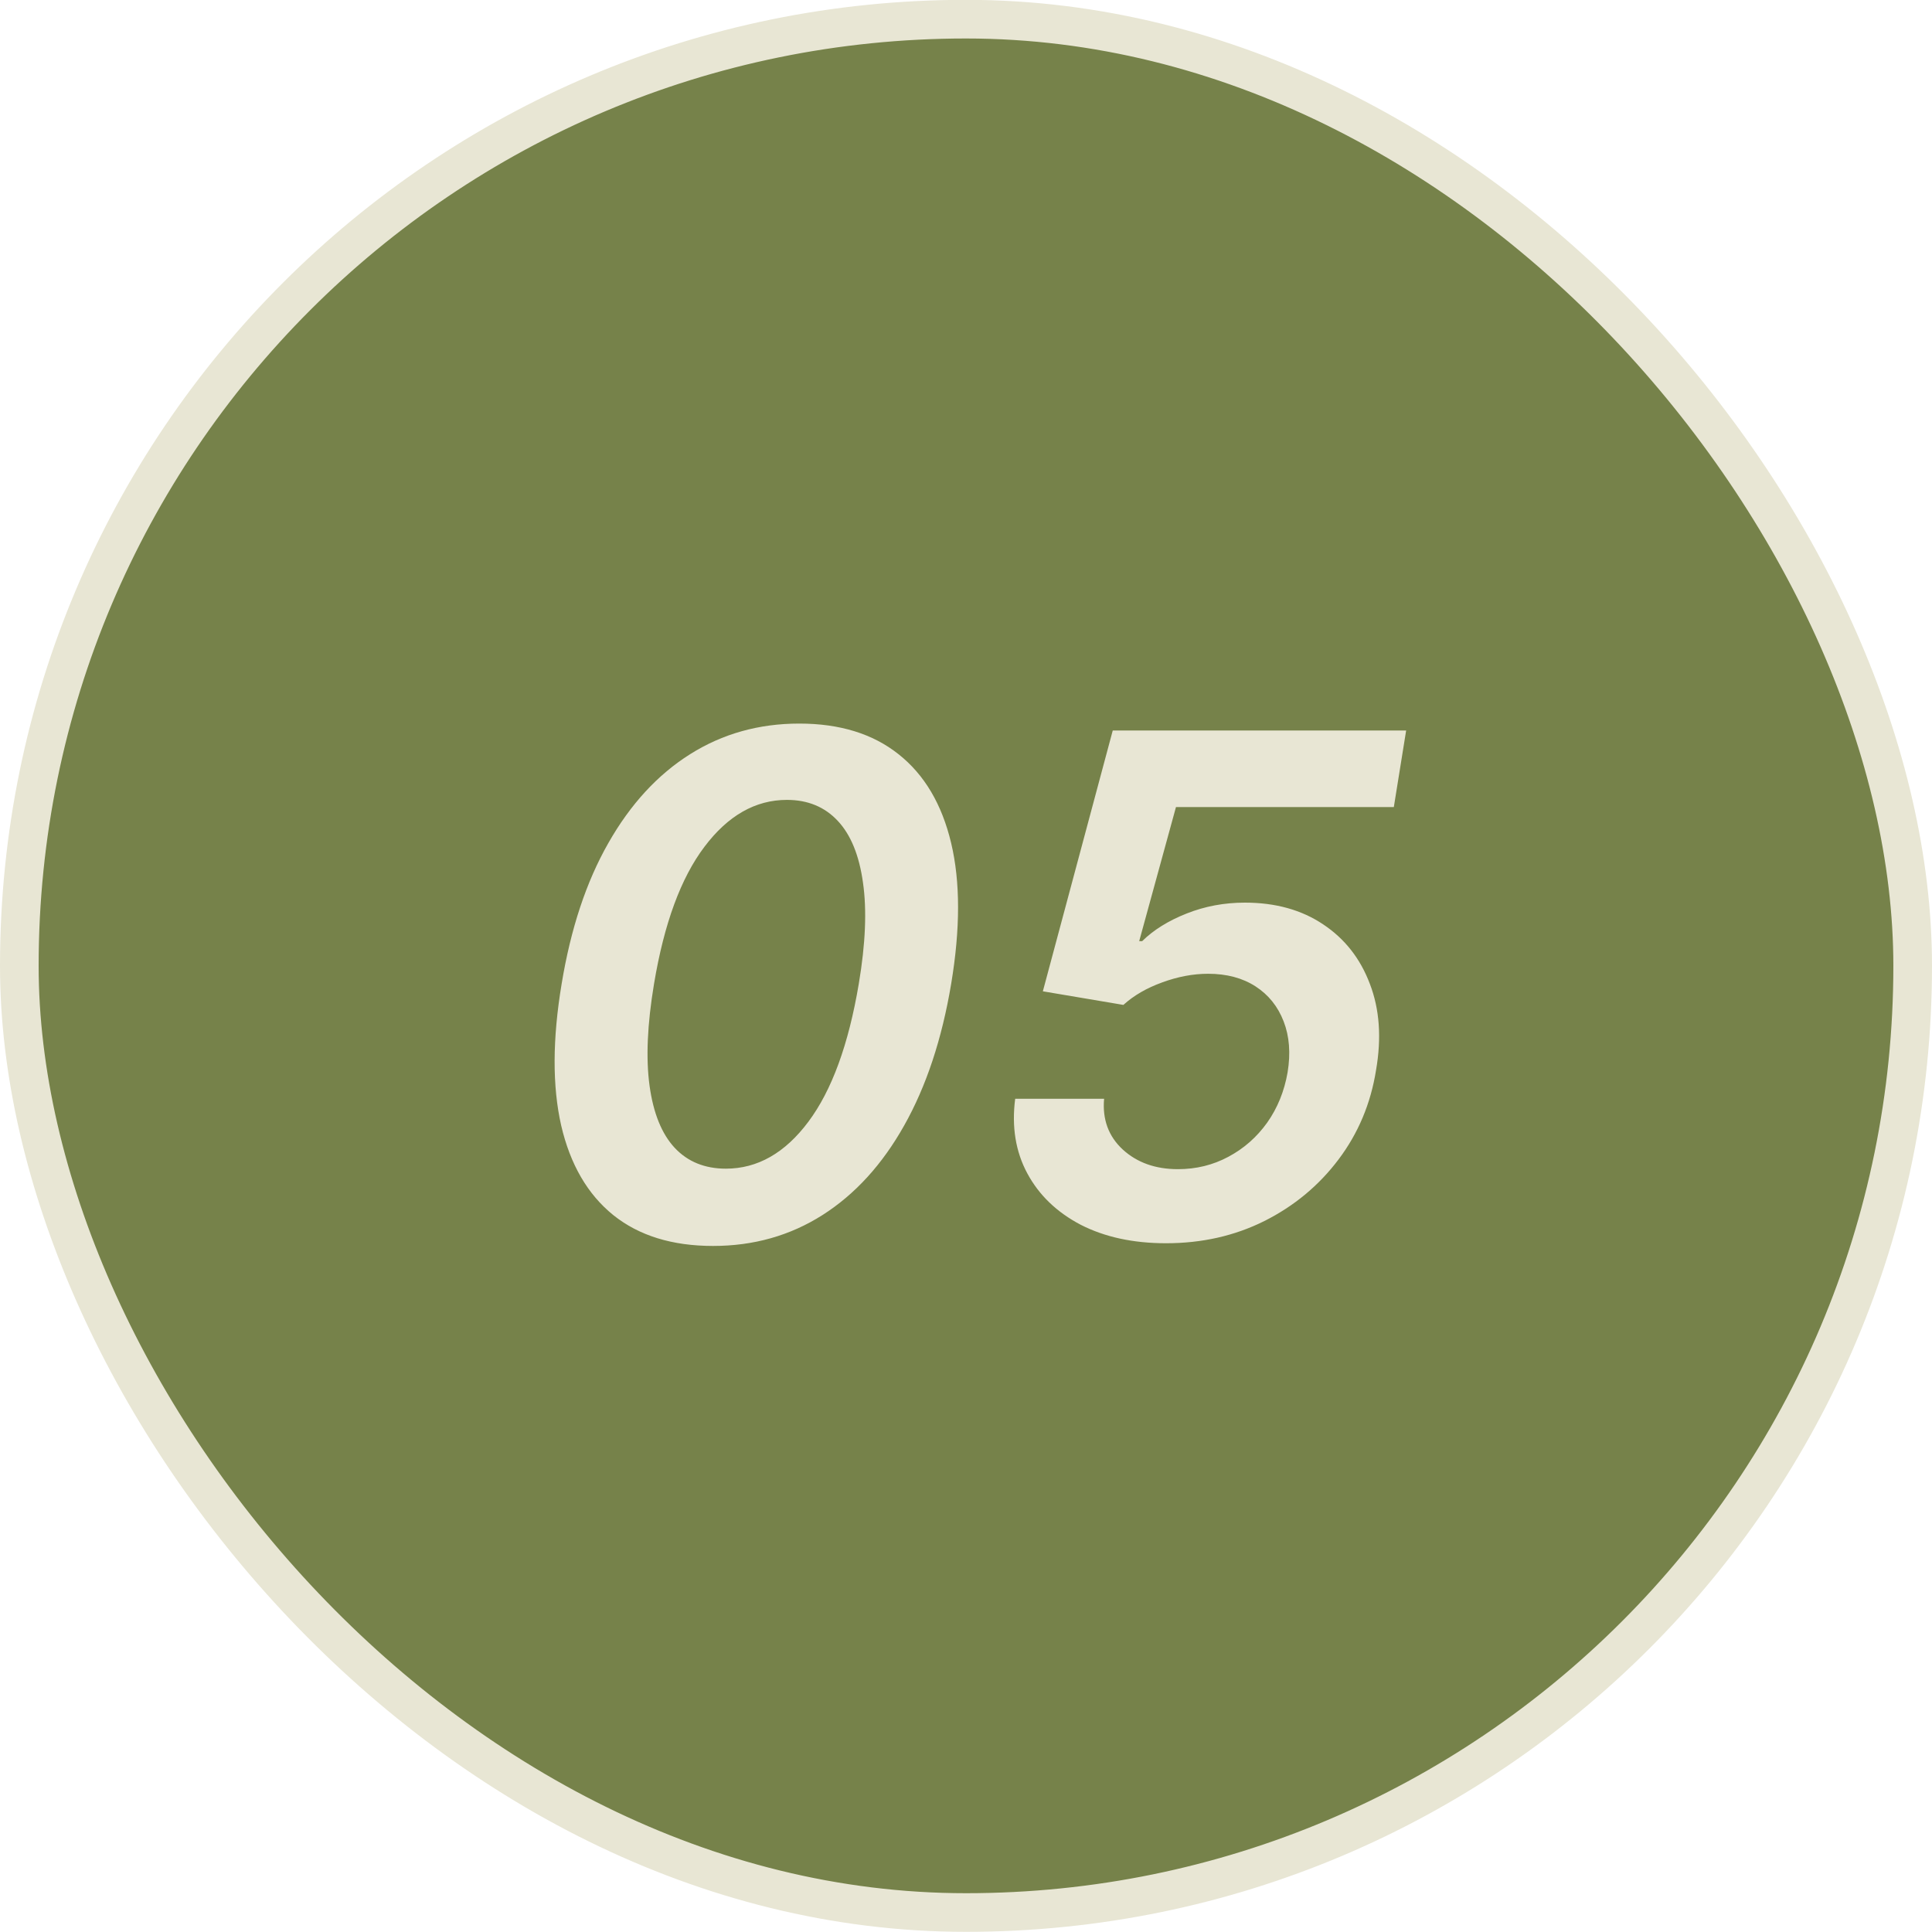
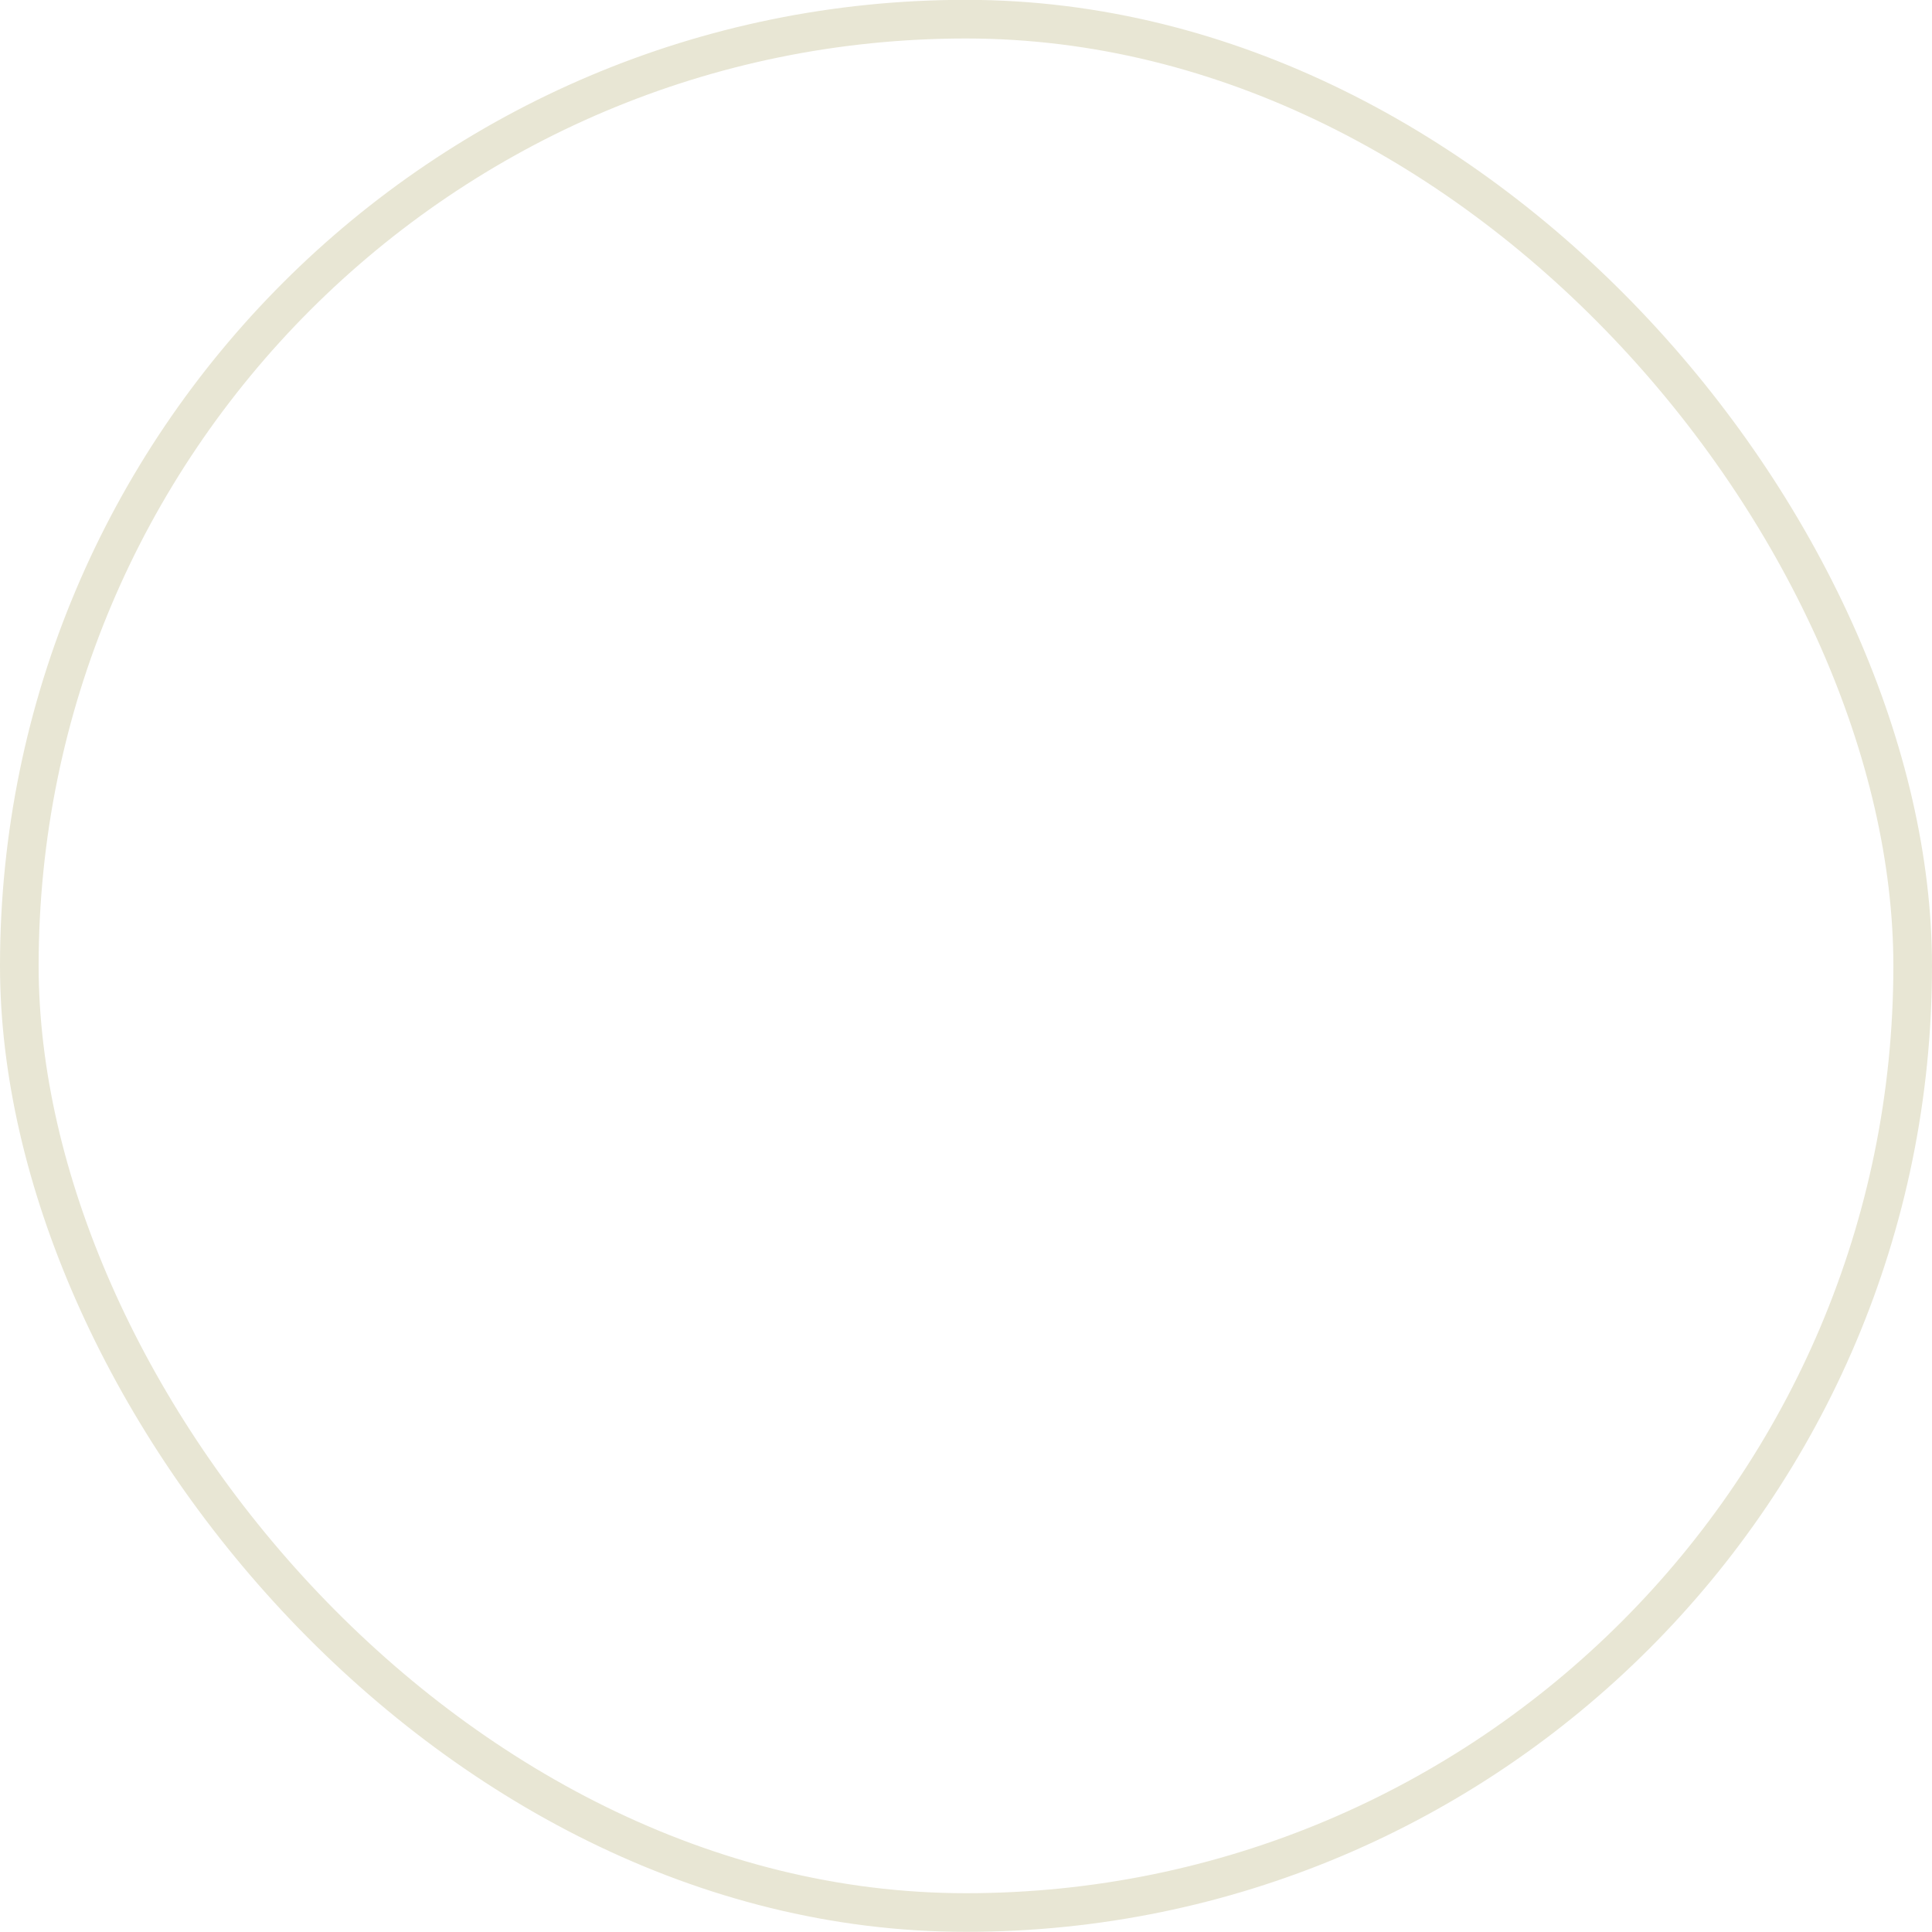
<svg xmlns="http://www.w3.org/2000/svg" width="50" height="50" viewBox="0 0 50 50" fill="none">
-   <rect x="0.5" y="0.496" width="49" height="49" rx="24.5" fill="#76824A" />
  <rect x="0.5" y="0.496" width="49" height="49" rx="24.5" stroke="#E8E6D4" />
-   <path d="M18.454 32.245C17.397 32.245 16.536 31.979 15.871 31.446C15.207 30.909 14.757 30.136 14.523 29.126C14.293 28.112 14.297 26.891 14.535 25.463C14.77 24.036 15.172 22.821 15.743 21.82C16.314 20.814 17.02 20.047 17.859 19.519C18.699 18.99 19.64 18.726 20.685 18.726C21.733 18.726 22.589 18.99 23.254 19.519C23.923 20.047 24.377 20.814 24.616 21.82C24.854 22.821 24.854 24.036 24.616 25.463C24.377 26.891 23.972 28.112 23.401 29.126C22.834 30.136 22.129 30.909 21.285 31.446C20.446 31.979 19.502 32.245 18.454 32.245ZM18.786 30.245C19.604 30.245 20.316 29.84 20.921 29.03C21.526 28.221 21.961 27.032 22.225 25.463C22.4 24.424 22.436 23.55 22.334 22.843C22.236 22.135 22.018 21.603 21.682 21.245C21.345 20.883 20.906 20.701 20.365 20.701C19.551 20.701 18.839 21.106 18.23 21.916C17.621 22.721 17.186 23.904 16.926 25.463C16.751 26.512 16.713 27.392 16.811 28.103C16.909 28.811 17.126 29.346 17.463 29.708C17.8 30.066 18.241 30.245 18.786 30.245ZM30.178 32.175C29.326 32.175 28.589 32.015 27.967 31.696C27.349 31.372 26.889 30.929 26.586 30.366C26.284 29.804 26.179 29.16 26.273 28.436H28.574C28.527 28.968 28.687 29.405 29.053 29.746C29.424 30.087 29.901 30.258 30.485 30.258C30.958 30.258 31.393 30.151 31.789 29.938C32.19 29.725 32.524 29.431 32.793 29.056C33.061 28.677 33.238 28.242 33.323 27.752C33.404 27.258 33.37 26.819 33.221 26.435C33.072 26.047 32.829 25.745 32.492 25.527C32.156 25.31 31.747 25.201 31.265 25.201C30.877 25.201 30.481 25.276 30.076 25.425C29.675 25.57 29.341 25.764 29.073 26.007L26.989 25.655L28.798 18.905H36.391L36.072 20.887H30.434L29.482 24.358H29.558C29.852 24.068 30.236 23.829 30.709 23.642C31.182 23.454 31.685 23.36 32.217 23.36C33.01 23.36 33.685 23.548 34.244 23.923C34.802 24.294 35.205 24.807 35.452 25.463C35.703 26.115 35.757 26.859 35.612 27.694C35.475 28.559 35.151 29.331 34.64 30.008C34.133 30.681 33.494 31.212 32.722 31.6C31.955 31.983 31.107 32.175 30.178 32.175Z" fill="#E8E6D4" />
</svg>